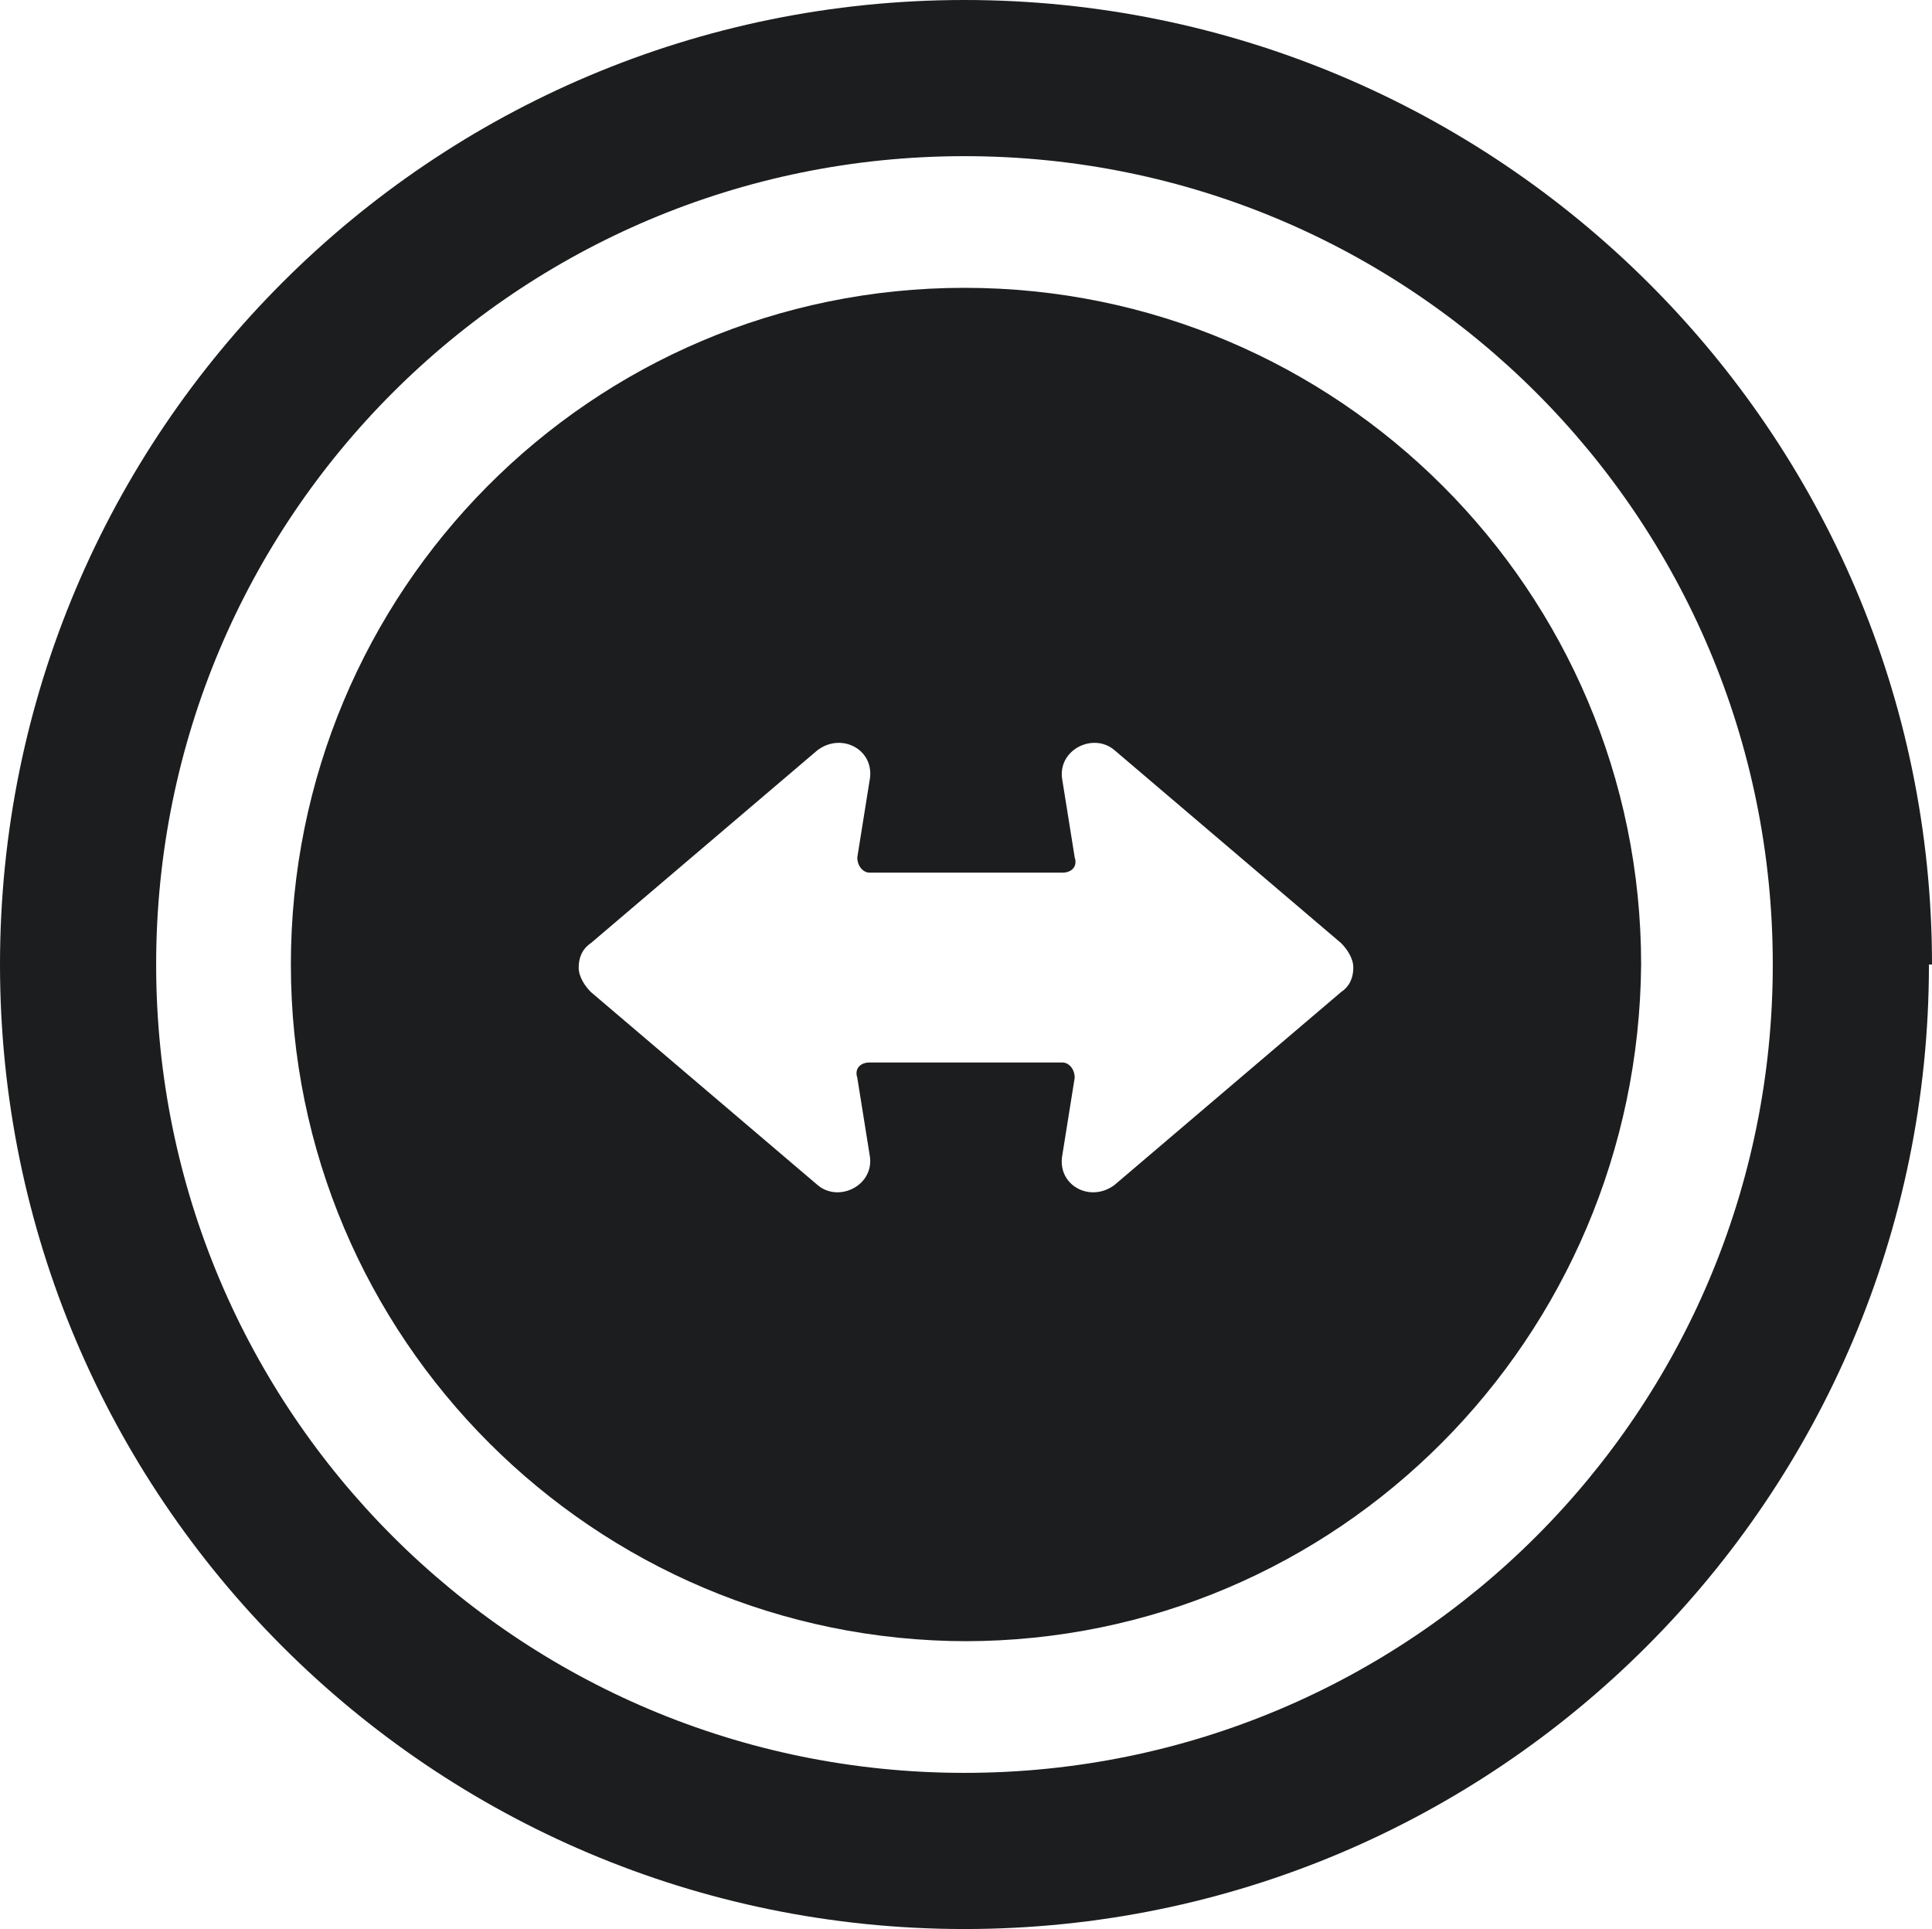
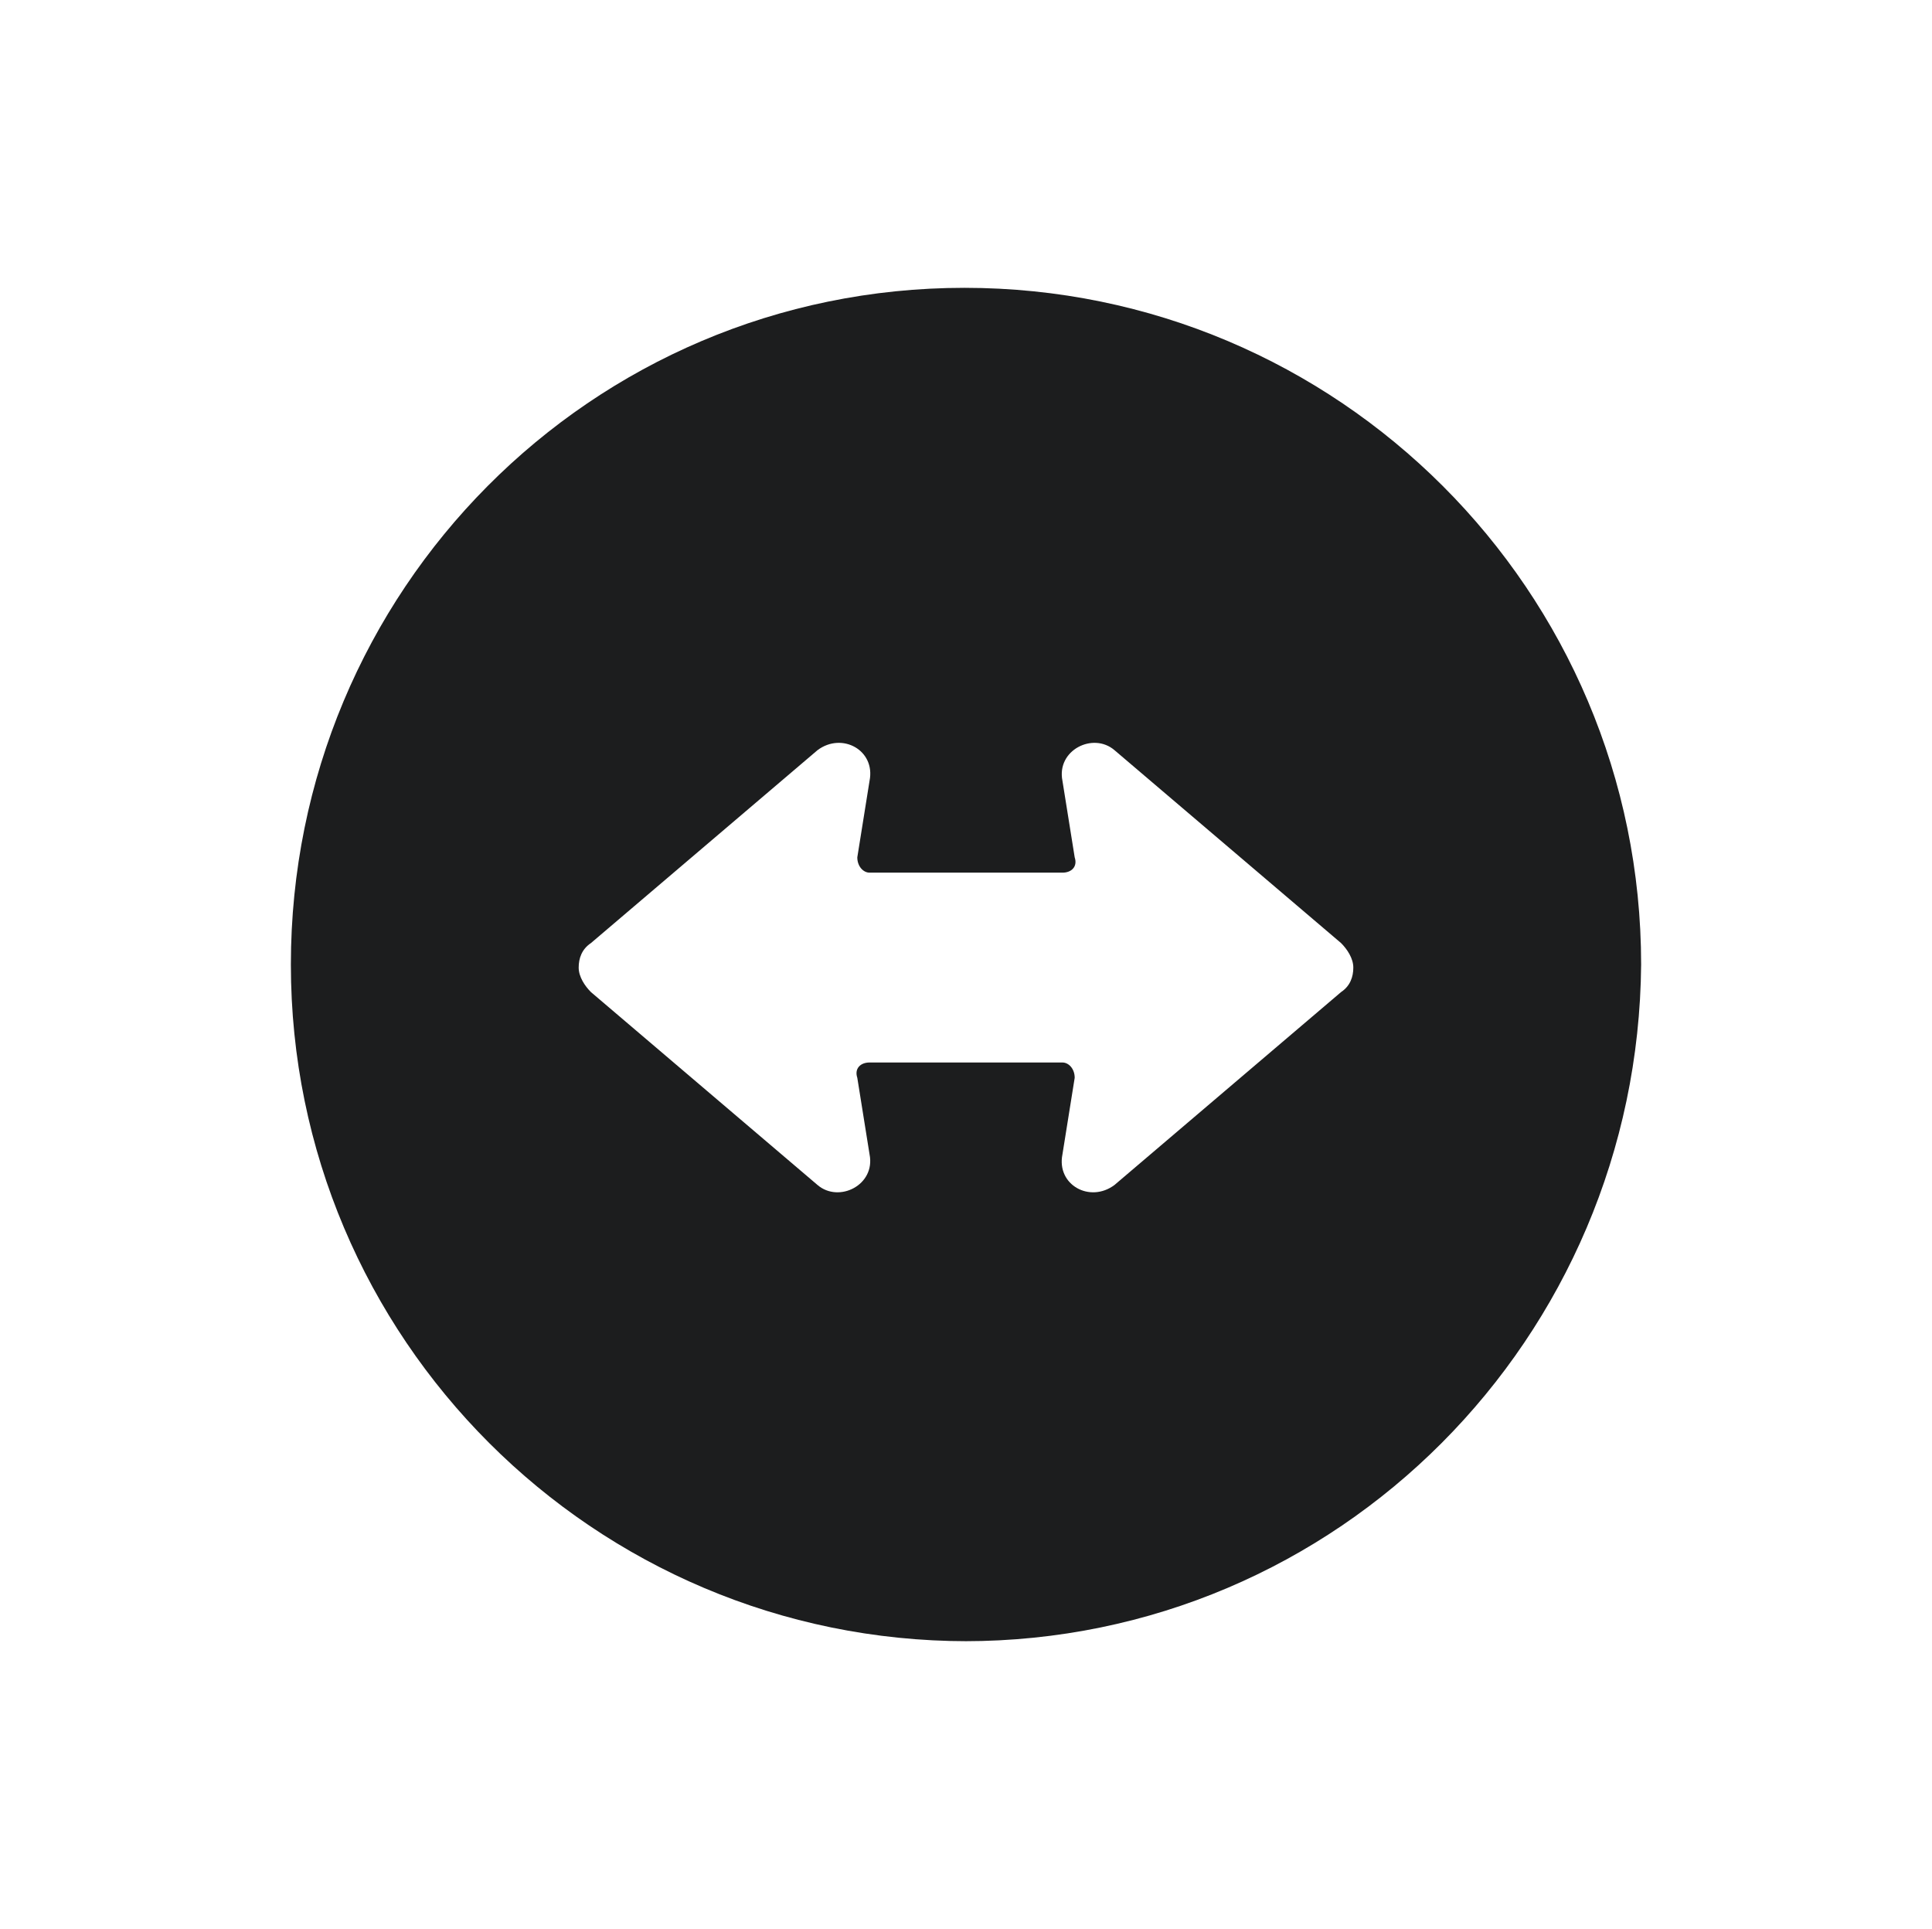
<svg xmlns="http://www.w3.org/2000/svg" id="Layer_1" version="1.1" viewBox="0 0 63.1 63">
  <path d="M34.7,34.7h-6.3c-.3,0-.5.2-.4.5l.4,2.5c.2,1-1,1.6-1.7,1l-7.4-6.3c-.2-.2-.4-.5-.4-.8,0-.3.1-.6.4-.8l7.4-6.3c.8-.6,1.9,0,1.7,1l-.4,2.5c0,.3.2.5.4.5h6.3c.3,0,.5-.2.4-.5l-.4-2.5c-.2-1,1-1.6,1.7-1l7.4,6.3c.2.2.4.5.4.8s-.1.6-.4.8l-7.4,6.3c-.8.6-1.9,0-1.7-1l.4-2.5c0-.3-.2-.5-.4-.5ZM31.5,53.6c12.2,0,22-9.9,22.1-22.1,0-12.2-9.9-22.1-22.1-22.1S9.5,19.3,9.5,31.5s9.9,22.1,22.1,22.1Z" style="fill: #1c1d1e;" />
-   <path d="M5.1,31.5c0-14.6,11.8-26.4,26.4-26.4s26.4,11.8,26.4,26.4-11.8,26.4-26.4,26.4S5.1,46.1,5.1,31.5ZM63.1,31.5C63.1,14.1,48.9,0,31.5,0S0,14.1,0,31.5s14.1,31.5,31.5,31.5,31.5-14.1,31.5-31.5" style="fill: #1c1d1e;" />
</svg>